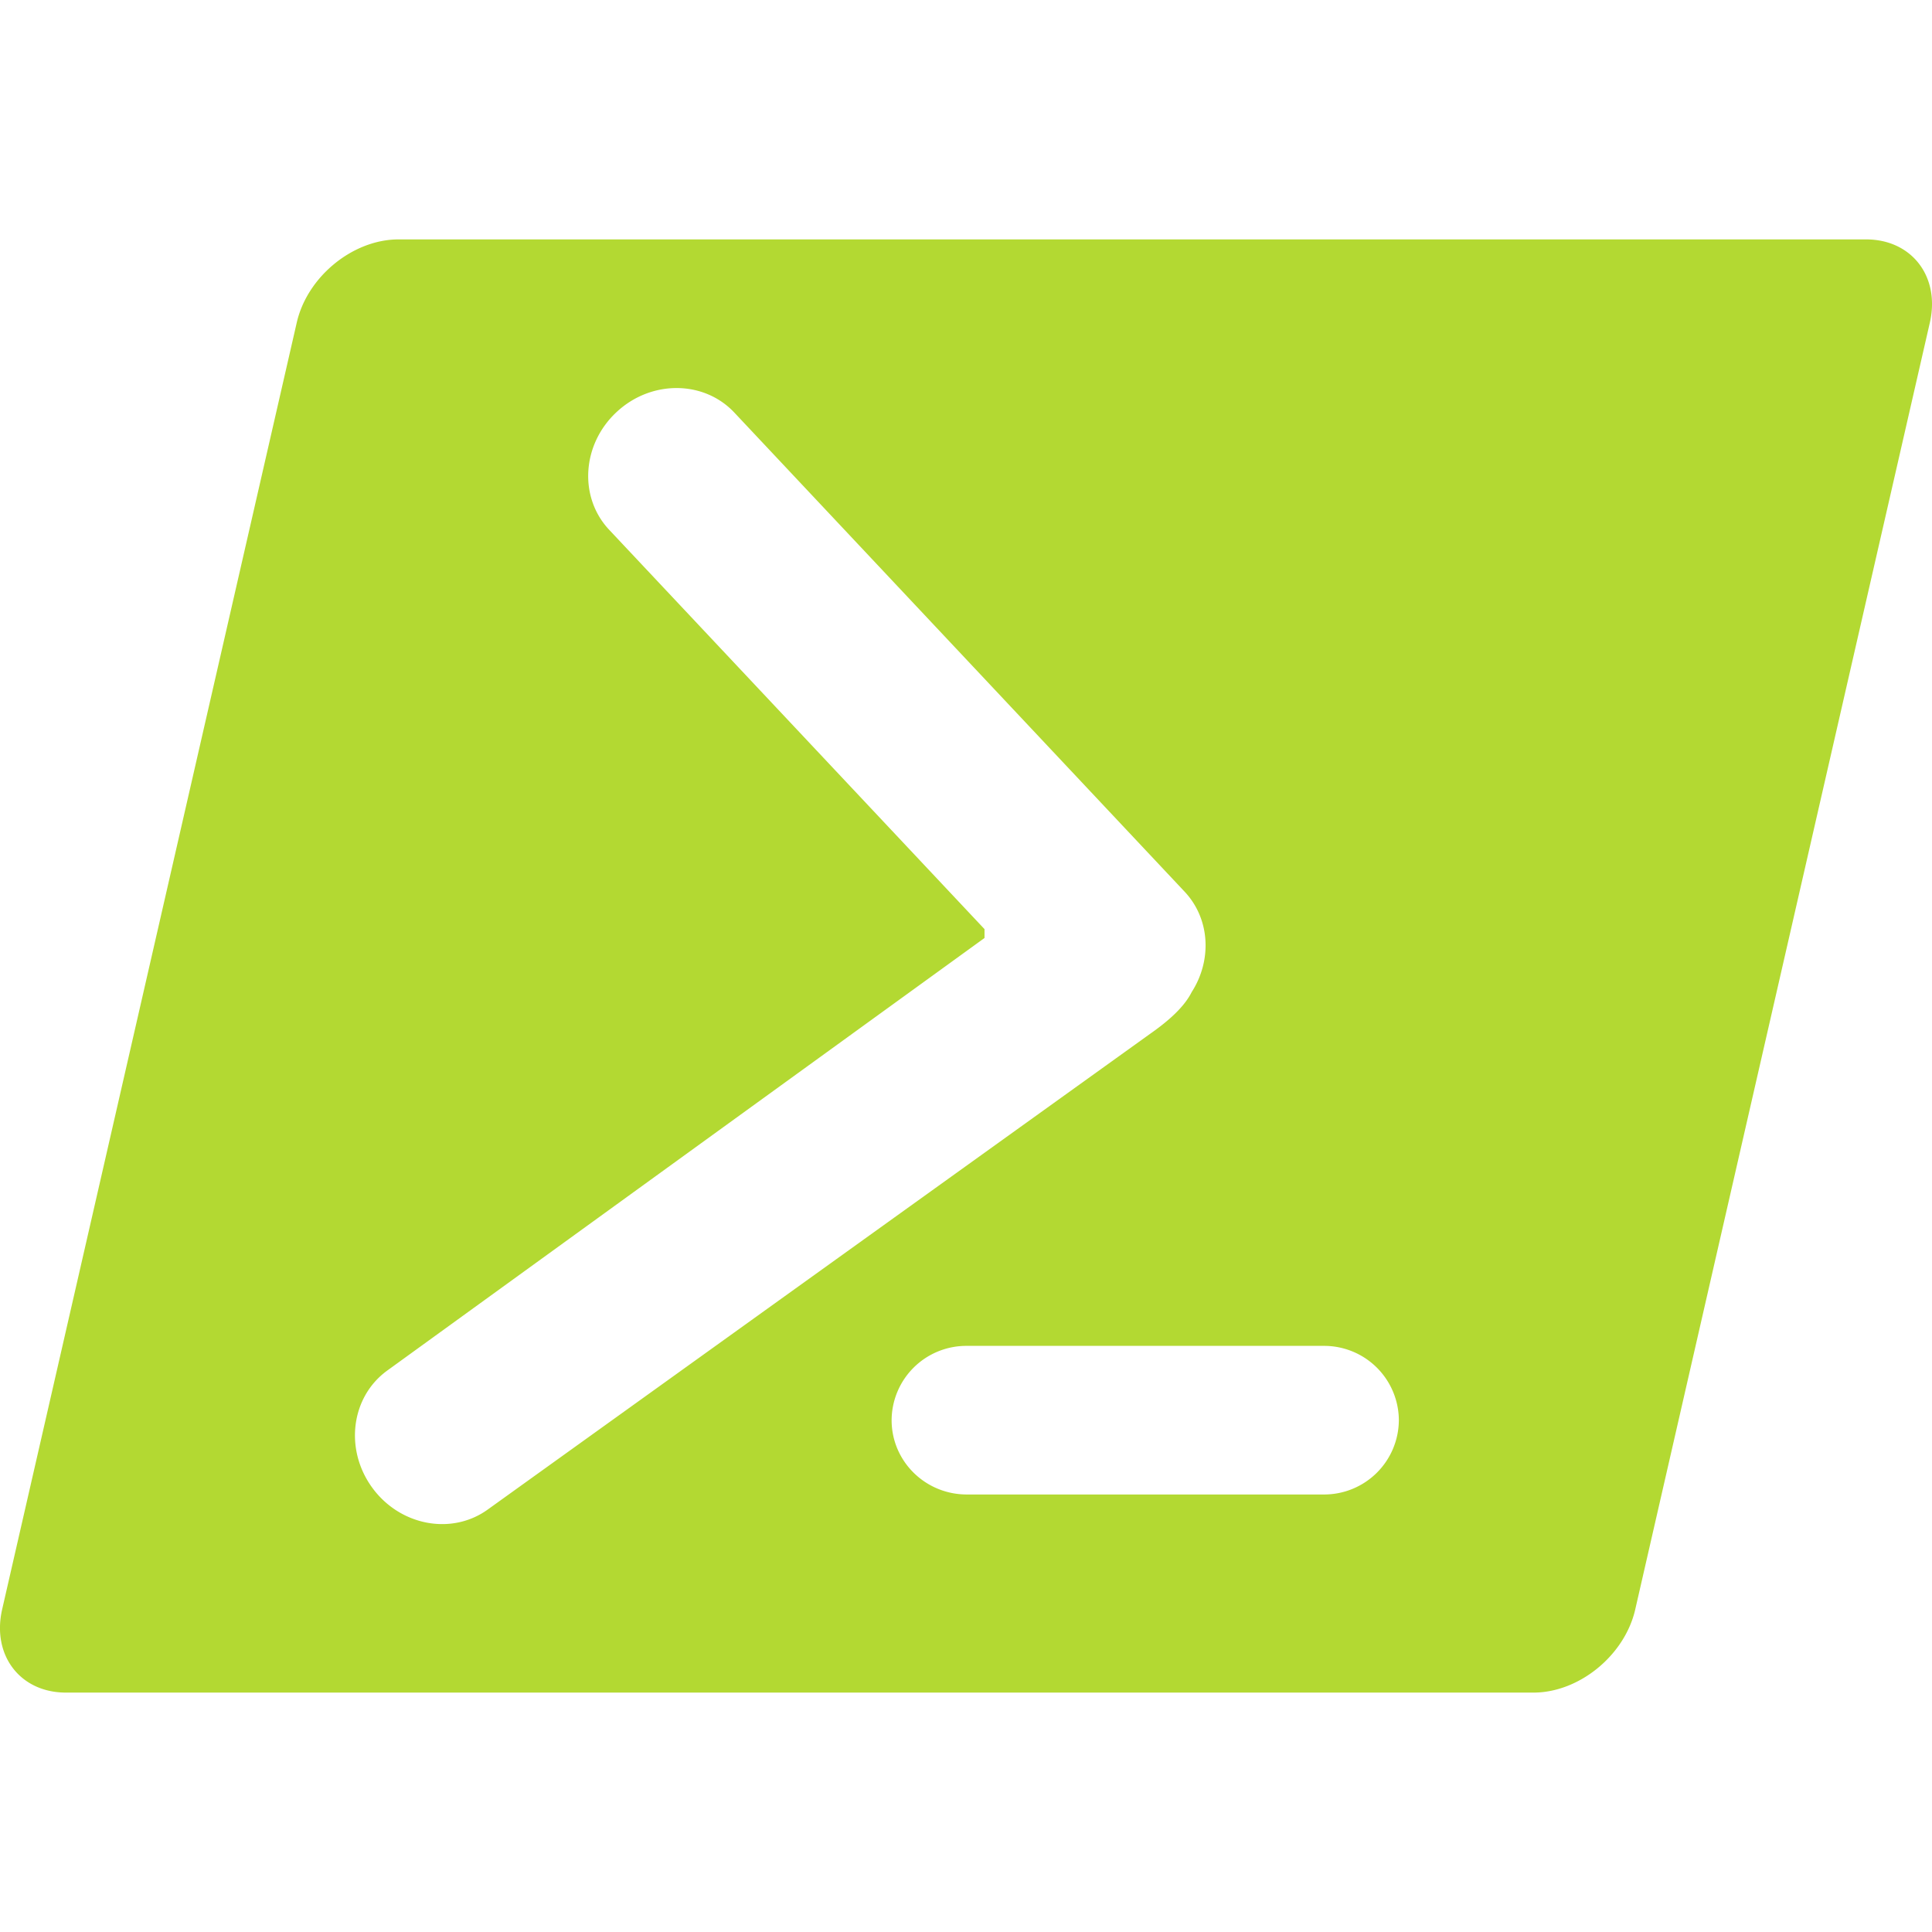
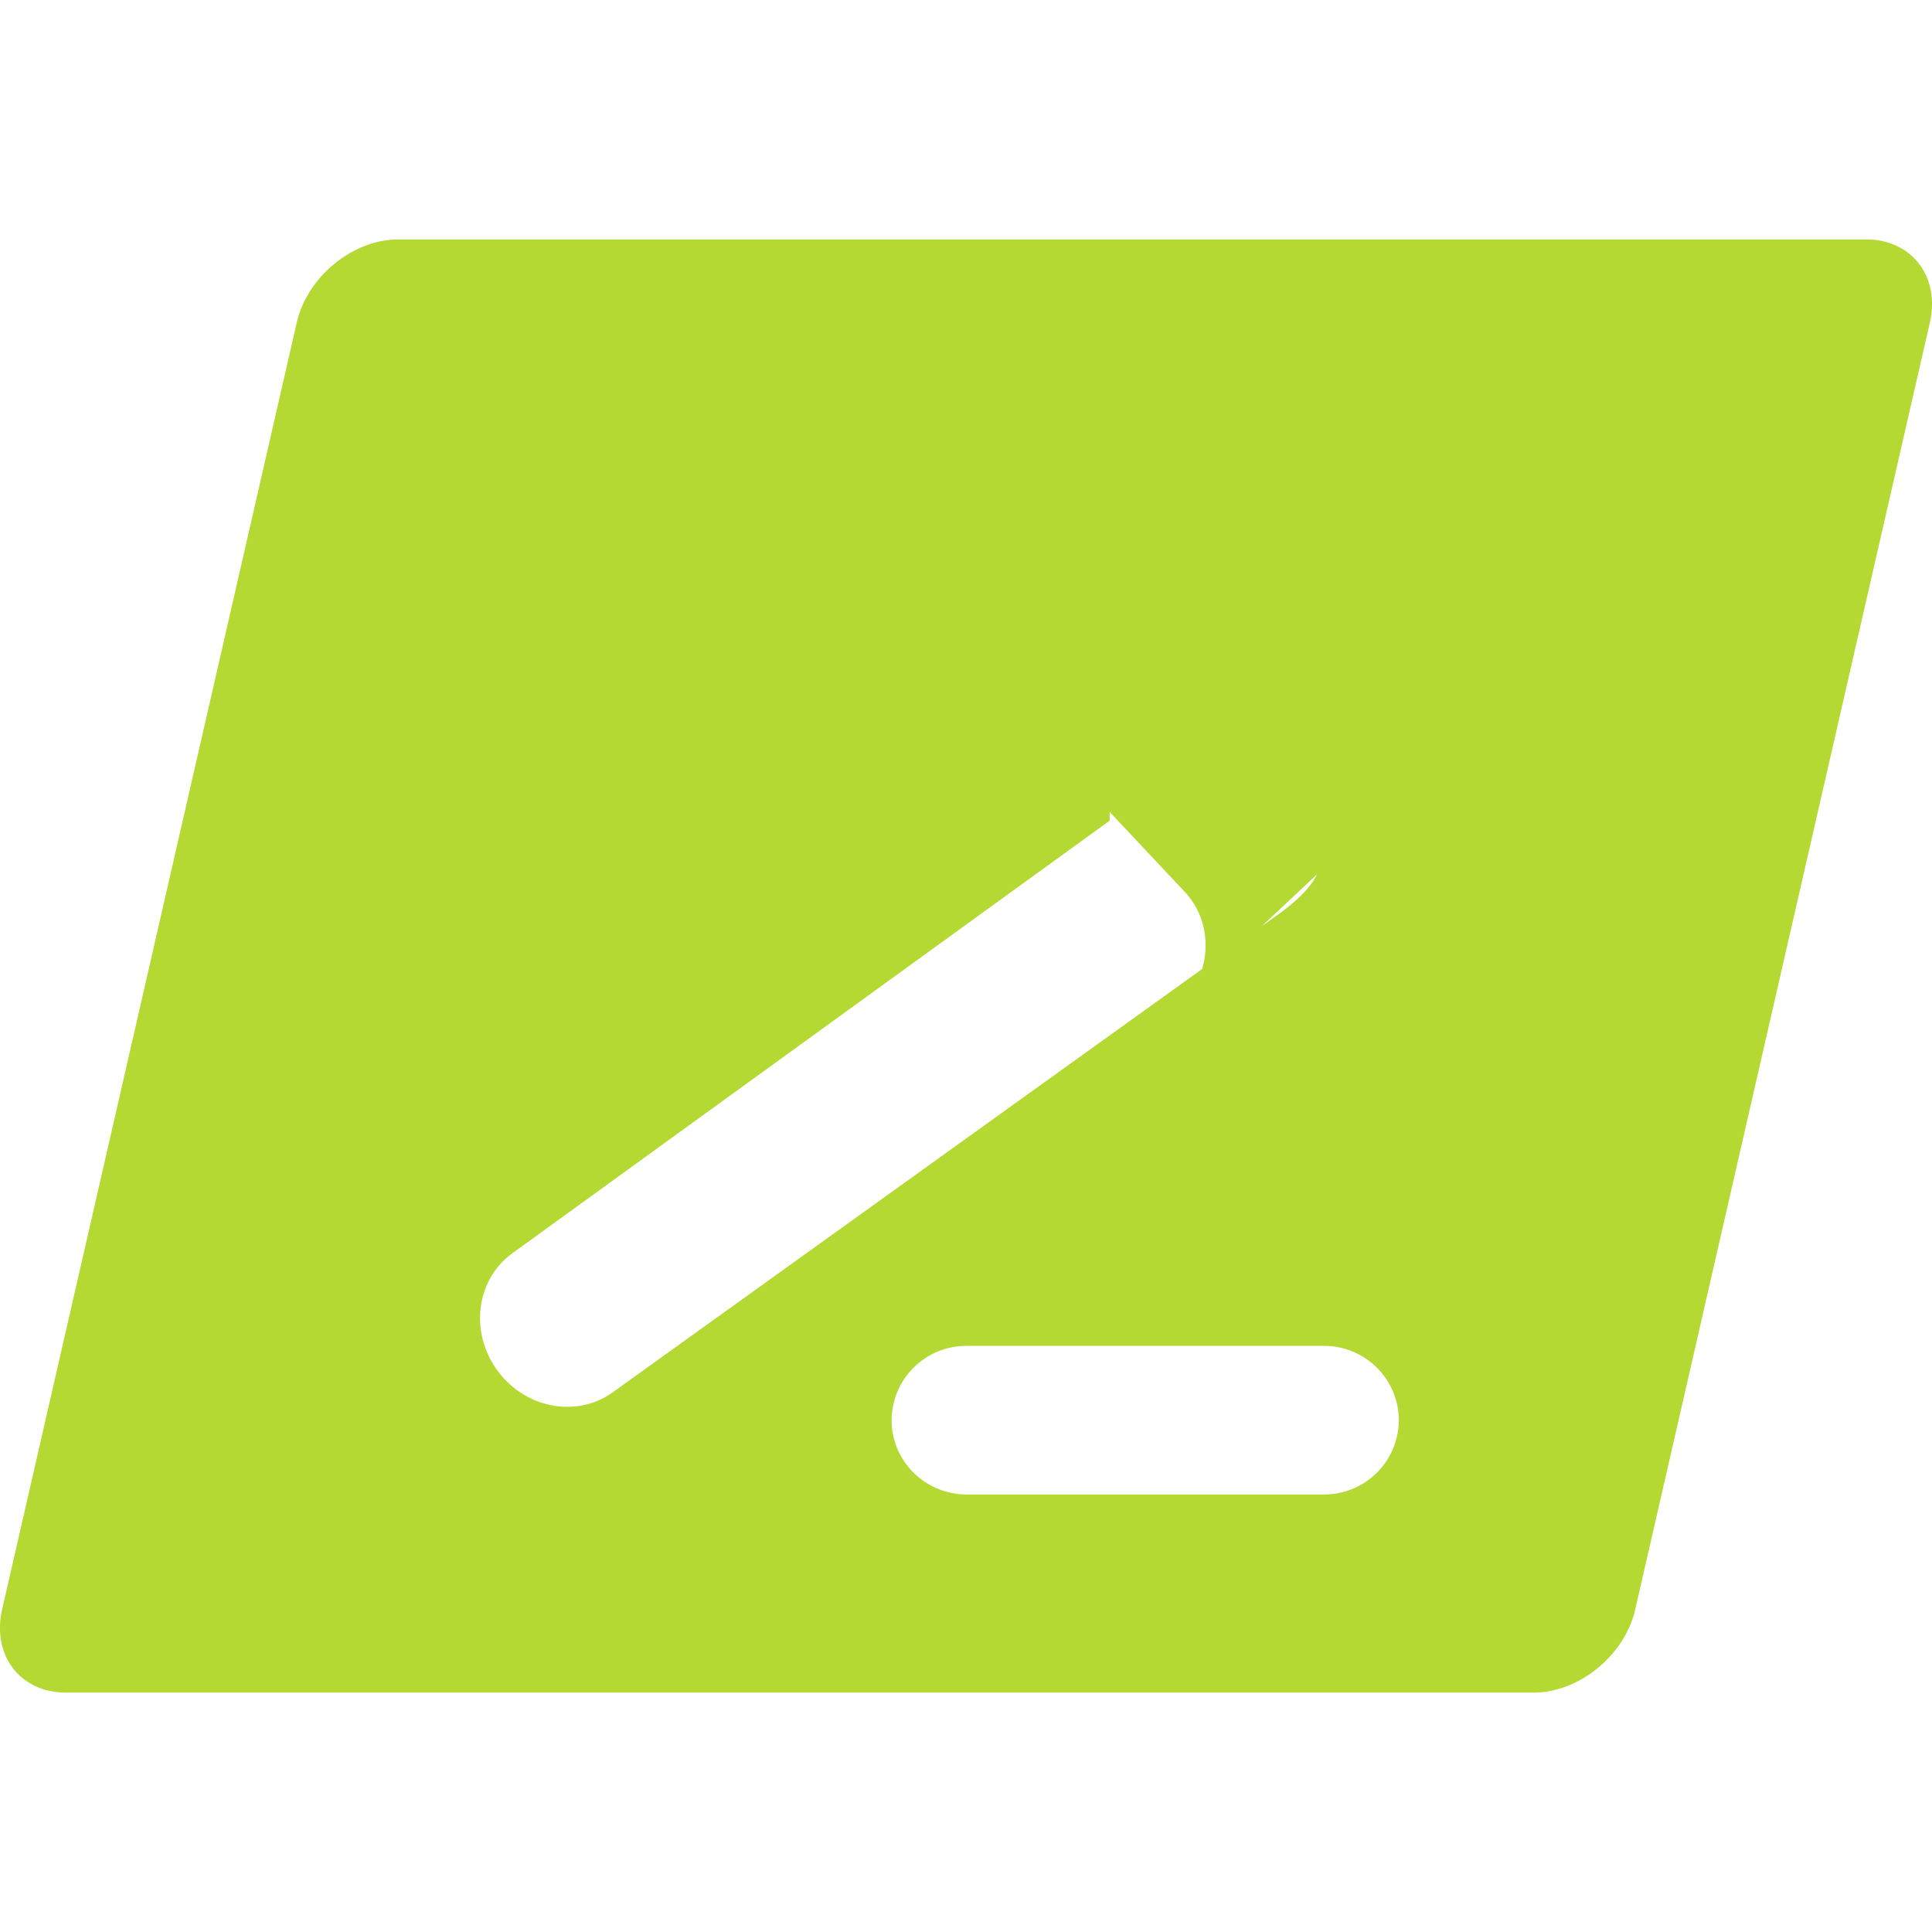
<svg xmlns="http://www.w3.org/2000/svg" role="img" width="32px" height="32px" viewBox="0 0 24 24">
  <title>PowerShell</title>
-   <path fill="#b3d932" d="M23.181 2.974c.568 0 .923.463.792 1.035l-3.659 15.982c-.13.572-.697 1.035-1.265 1.035H.819c-.568 0-.923-.463-.792-1.035L3.686 4.009c.13-.572.697-1.035 1.265-1.035zm-8.375 9.346c.251-.394.227-.905-.09-1.243L9.122 5.125c-.38-.404-1.037-.407-1.466-.003-.429.402-.468 1.056-.088 1.46l4.662 4.96v.11l-7.42 5.374c-.45.327-.533.977-.187 1.453.346.476.991.597 1.44.27l8.229-5.91c.28-.196.438-.365.514-.52zm-2.796 4.399a.928.928 0 00-.934.923c0 .51.418.923.934.923h4.433a.928.928 0 00.934-.923.928.928 0 00-.934-.923z" />
+   <path fill="#b3d932" d="M23.181 2.974c.568 0 .923.463.792 1.035l-3.659 15.982c-.13.572-.697 1.035-1.265 1.035H.819c-.568 0-.923-.463-.792-1.035L3.686 4.009c.13-.572.697-1.035 1.265-1.035zm-8.375 9.346c.251-.394.227-.905-.09-1.243L9.122 5.125l4.662 4.96v.11l-7.42 5.374c-.45.327-.533.977-.187 1.453.346.476.991.597 1.44.27l8.229-5.91c.28-.196.438-.365.514-.52zm-2.796 4.399a.928.928 0 00-.934.923c0 .51.418.923.934.923h4.433a.928.928 0 00.934-.923.928.928 0 00-.934-.923z" />
</svg>